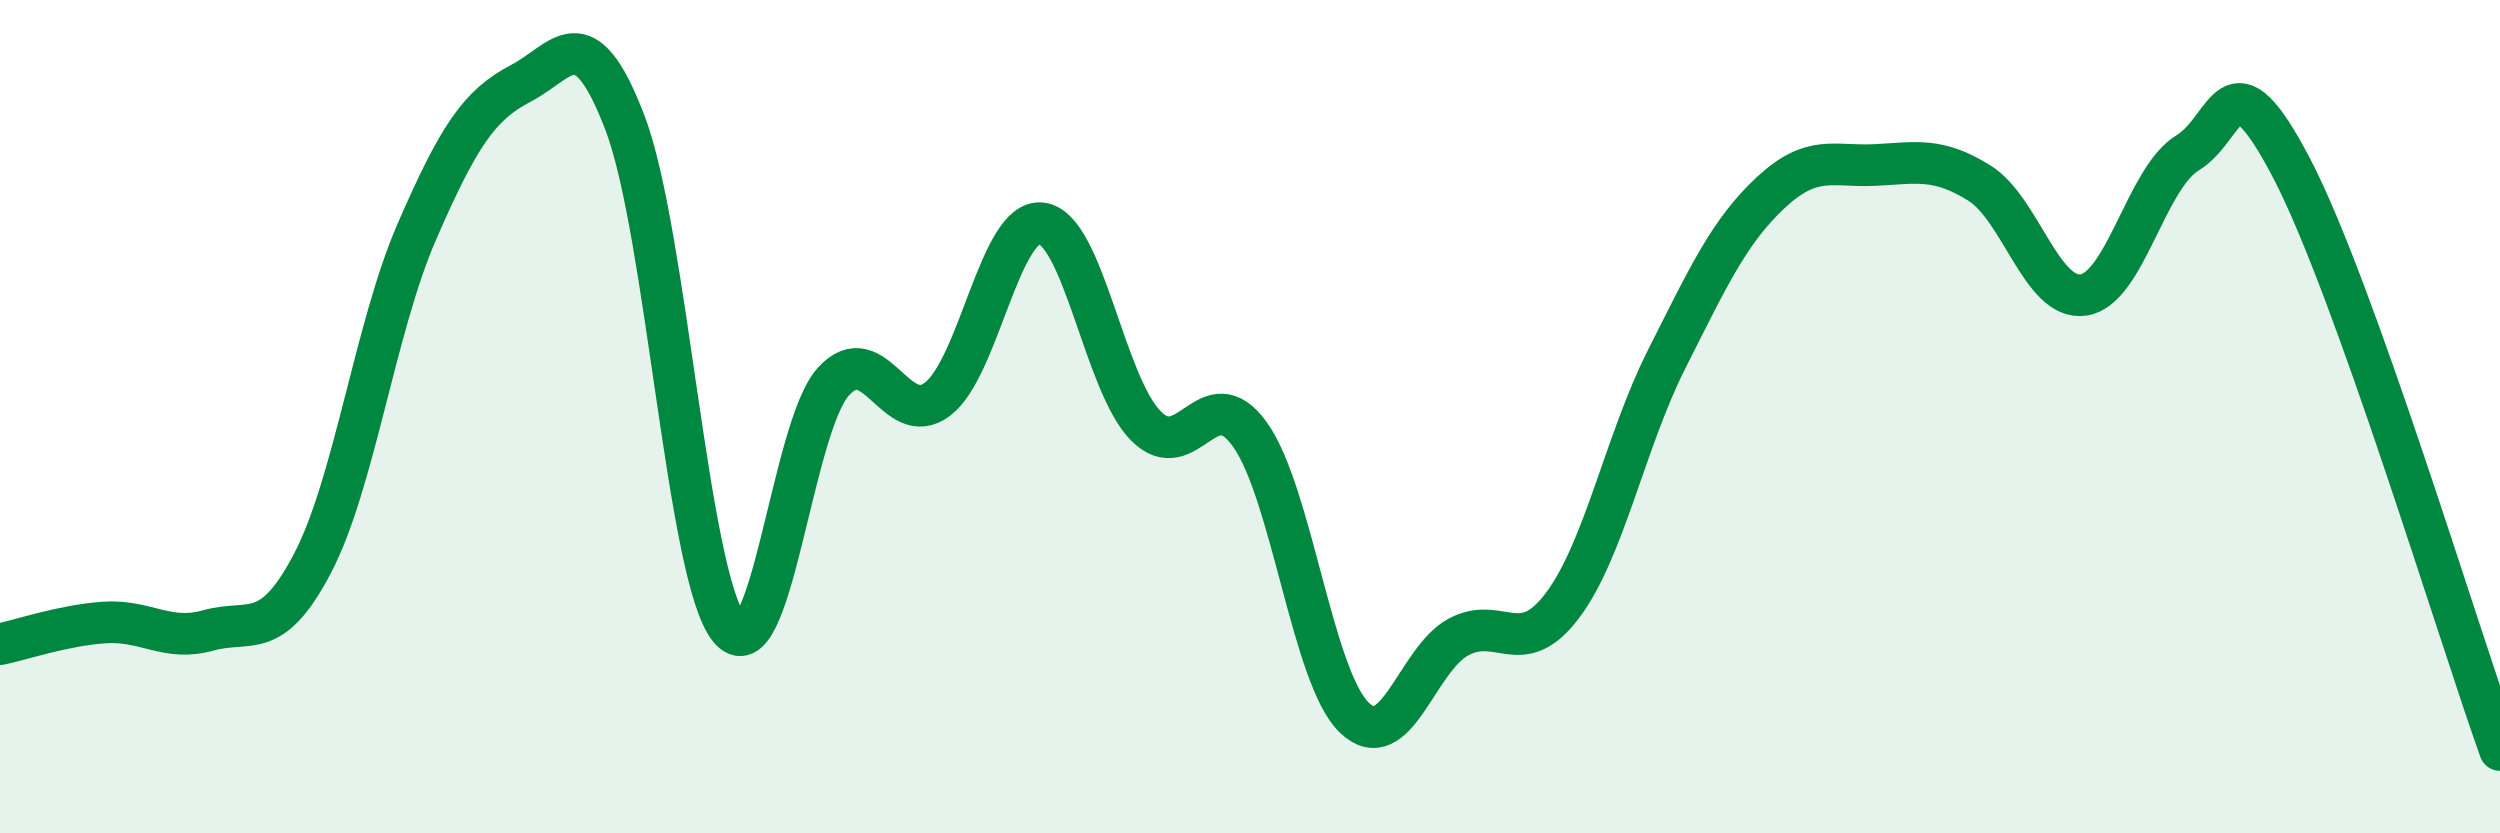
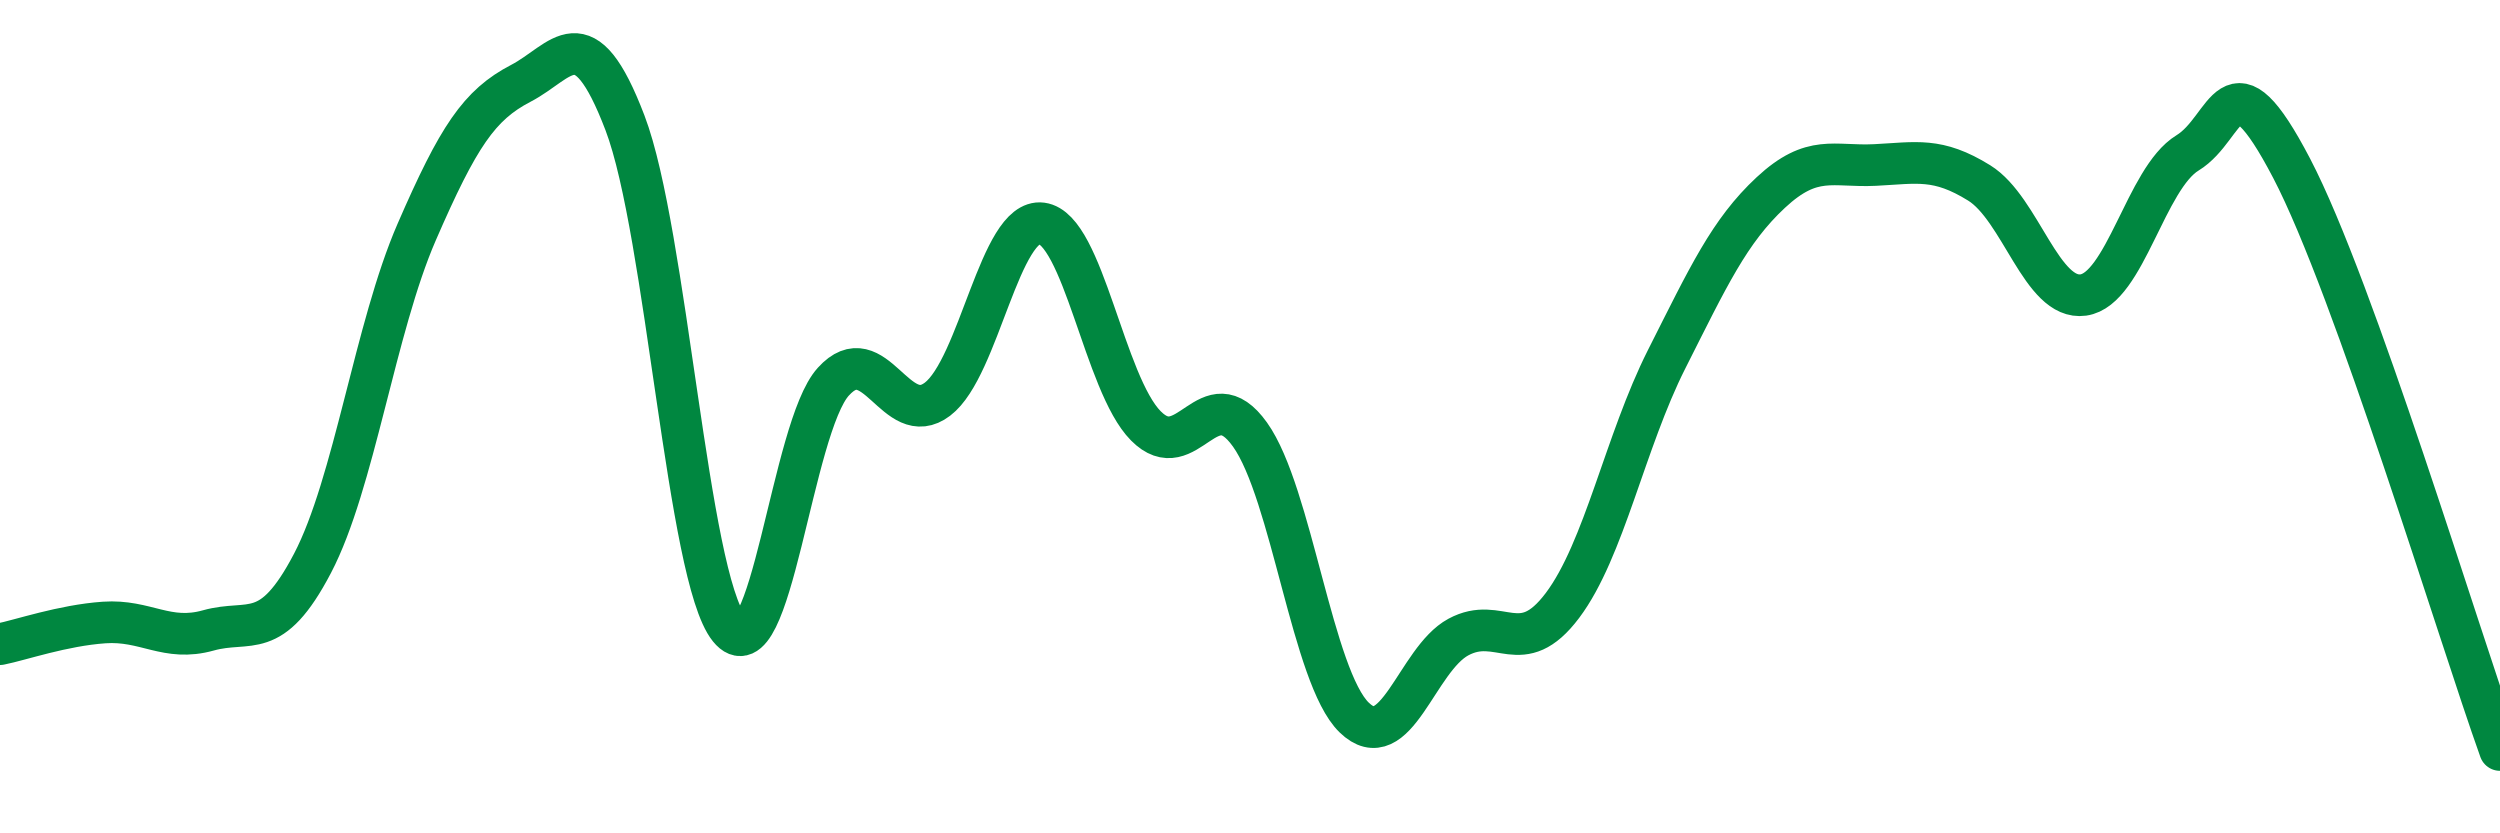
<svg xmlns="http://www.w3.org/2000/svg" width="60" height="20" viewBox="0 0 60 20">
-   <path d="M 0,15.46 C 0.5,15.36 1.5,15.01 2.5,14.94 C 3.5,14.87 4,15.41 5,15.13 C 6,14.85 6.5,15.43 7.5,13.52 C 8.5,11.61 9,7.87 10,5.57 C 11,3.27 11.5,2.52 12.5,2 C 13.5,1.48 14,0.33 15,2.95 C 16,5.57 16.5,13.84 17.5,15.08 C 18.5,16.32 19,10.26 20,9.16 C 21,8.06 21.5,10.34 22.5,9.58 C 23.5,8.82 24,5.23 25,5.36 C 26,5.49 26.5,9.21 27.5,10.22 C 28.5,11.23 29,9.03 30,10.43 C 31,11.83 31.5,16.25 32.5,17.22 C 33.5,18.19 34,15.83 35,15.29 C 36,14.75 36.5,15.86 37.5,14.53 C 38.5,13.2 39,10.6 40,8.62 C 41,6.64 41.5,5.55 42.5,4.62 C 43.5,3.69 44,4.01 45,3.96 C 46,3.91 46.5,3.77 47.5,4.39 C 48.5,5.01 49,7.22 50,7.08 C 51,6.94 51.5,4.28 52.5,3.67 C 53.5,3.06 53.5,1.17 55,4.04 C 56.5,6.91 59,15.21 60,18L60 20L0 20Z" fill="#008740" opacity="0.1" stroke-linecap="round" stroke-linejoin="round" />
  <path d="M 0,15.46 C 0.5,15.36 1.5,15.01 2.5,14.94 C 3.5,14.87 4,15.41 5,15.13 C 6,14.85 6.5,15.43 7.5,13.52 C 8.5,11.61 9,7.87 10,5.57 C 11,3.27 11.5,2.52 12.5,2 C 13.5,1.48 14,0.33 15,2.95 C 16,5.57 16.5,13.84 17.5,15.08 C 18.5,16.32 19,10.26 20,9.16 C 21,8.06 21.5,10.34 22.5,9.58 C 23.5,8.82 24,5.23 25,5.36 C 26,5.49 26.5,9.21 27.5,10.22 C 28.5,11.23 29,9.03 30,10.43 C 31,11.83 31.5,16.25 32.5,17.22 C 33.5,18.19 34,15.83 35,15.29 C 36,14.75 36.5,15.86 37.5,14.53 C 38.5,13.2 39,10.6 40,8.62 C 41,6.64 41.5,5.55 42.5,4.62 C 43.5,3.69 44,4.01 45,3.96 C 46,3.91 46.5,3.77 47.5,4.39 C 48.5,5.01 49,7.22 50,7.08 C 51,6.94 51.5,4.28 52.5,3.67 C 53.5,3.06 53.5,1.17 55,4.04 C 56.5,6.91 59,15.21 60,18" stroke="#008740" stroke-width="1" fill="none" stroke-linecap="round" stroke-linejoin="round" />
</svg>